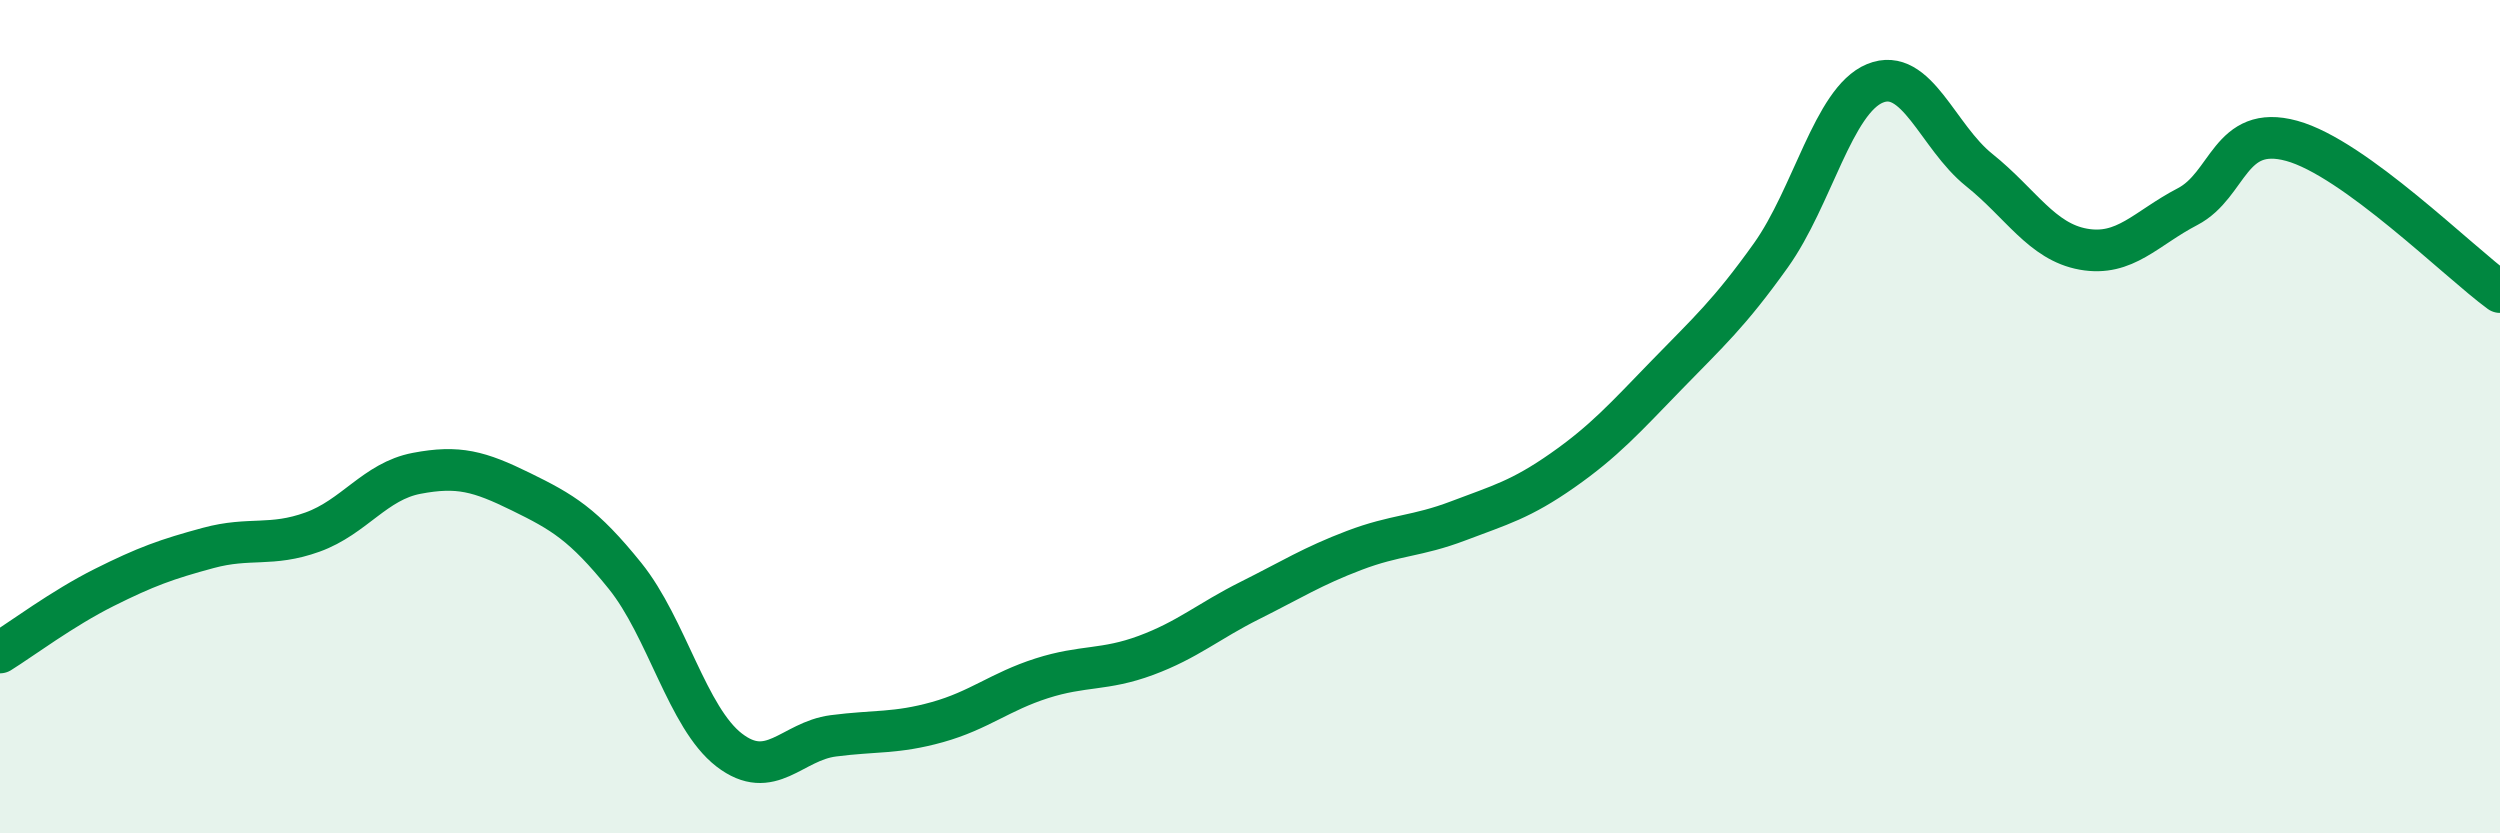
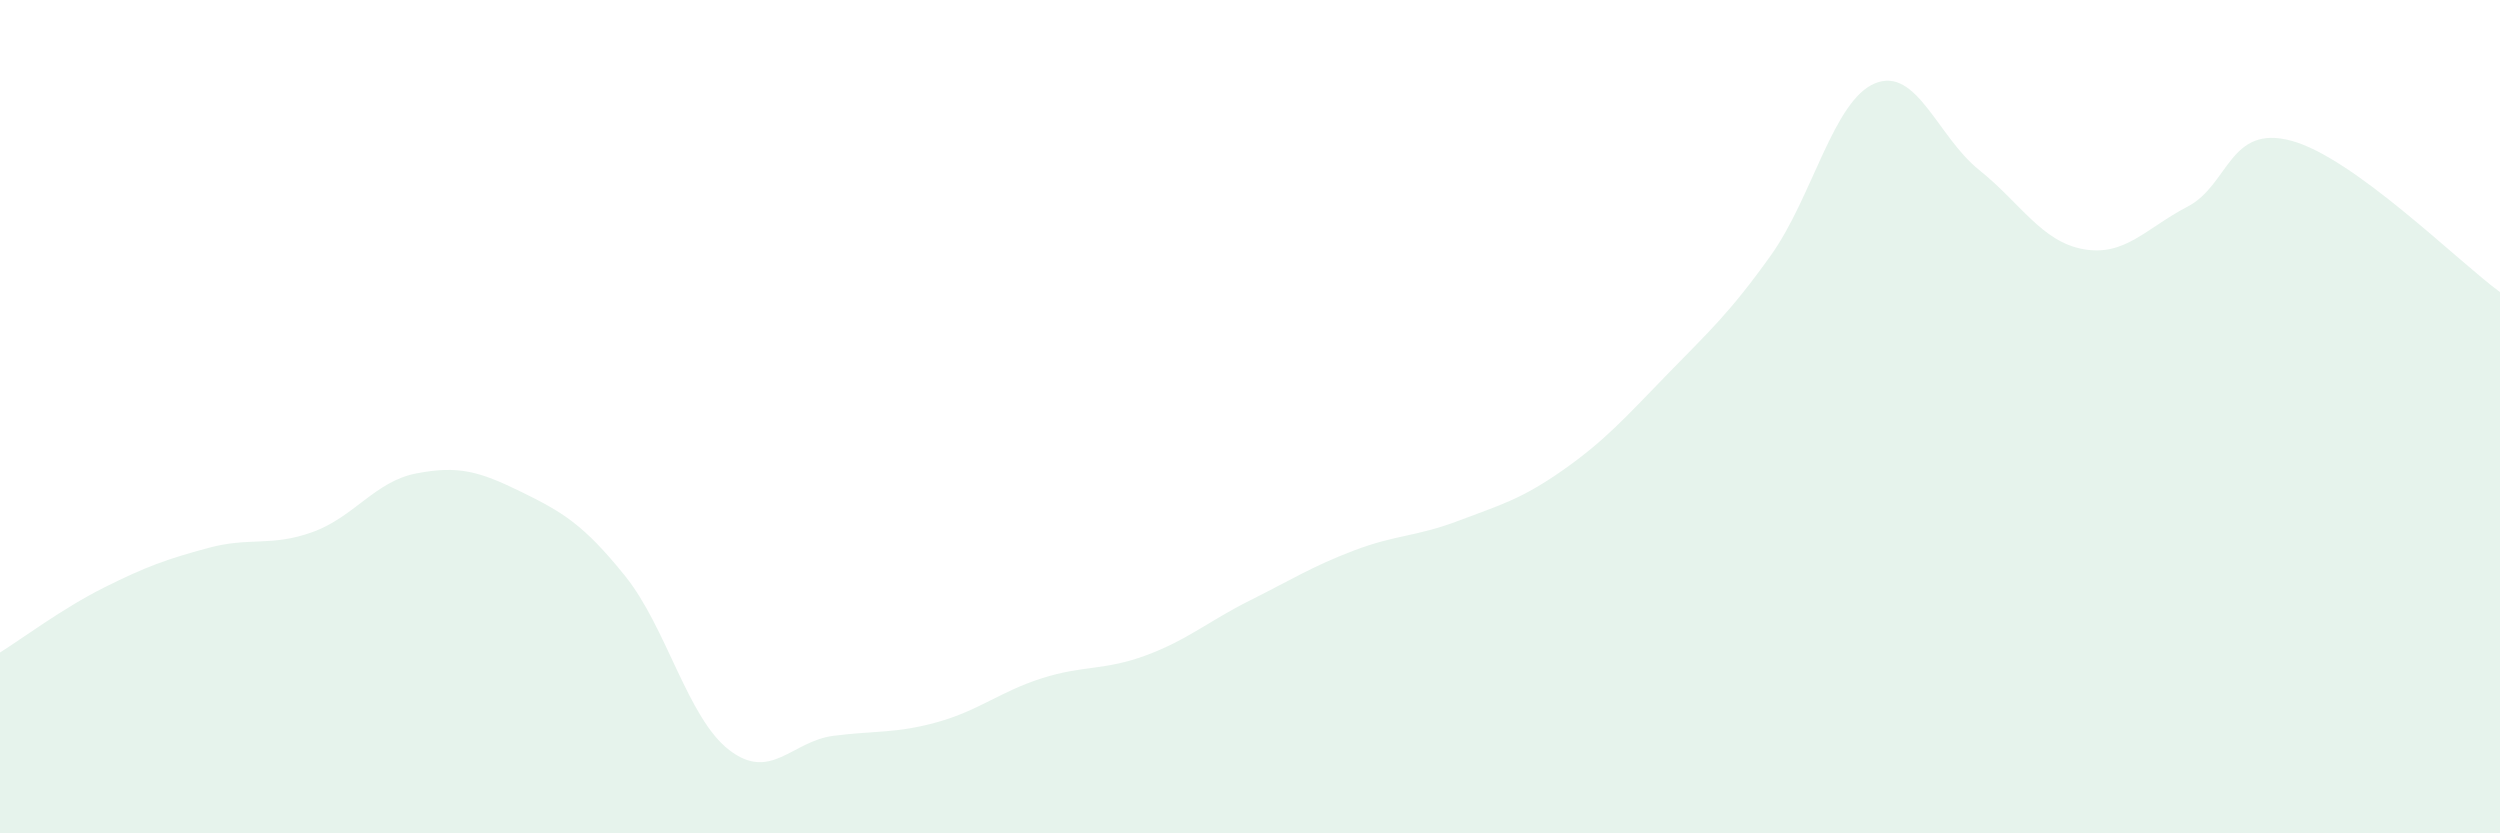
<svg xmlns="http://www.w3.org/2000/svg" width="60" height="20" viewBox="0 0 60 20">
  <path d="M 0,15.66 C 0.5,15.35 1.5,14.6 2.5,14.1 C 3.5,13.6 4,13.42 5,13.15 C 6,12.88 6.5,13.13 7.5,12.77 C 8.5,12.41 9,11.55 10,11.36 C 11,11.17 11.5,11.31 12.5,11.8 C 13.5,12.29 14,12.58 15,13.82 C 16,15.06 16.5,17.23 17.5,18 C 18.5,18.77 19,17.79 20,17.66 C 21,17.53 21.5,17.61 22.5,17.33 C 23.5,17.05 24,16.6 25,16.28 C 26,15.96 26.5,16.1 27.5,15.73 C 28.5,15.36 29,14.91 30,14.41 C 31,13.91 31.5,13.59 32.5,13.21 C 33.5,12.83 34,12.88 35,12.5 C 36,12.12 36.5,11.99 37.5,11.29 C 38.5,10.59 39,10.03 40,9 C 41,7.97 41.5,7.53 42.5,6.13 C 43.5,4.73 44,2.41 45,2 C 46,1.59 46.5,3.28 47.5,4.08 C 48.5,4.88 49,5.8 50,5.98 C 51,6.16 51.5,5.48 52.5,4.96 C 53.5,4.44 53.5,2.97 55,3.38 C 56.5,3.79 59,6.28 60,7.01L60 20L0 20Z" fill="#008740" opacity="0.1" stroke-linecap="round" stroke-linejoin="round" />
-   <path d="M 0,15.66 C 0.5,15.35 1.5,14.6 2.5,14.1 C 3.5,13.6 4,13.42 5,13.15 C 6,12.88 6.5,13.13 7.5,12.77 C 8.5,12.41 9,11.55 10,11.36 C 11,11.17 11.5,11.31 12.5,11.8 C 13.5,12.29 14,12.58 15,13.82 C 16,15.06 16.5,17.23 17.5,18 C 18.5,18.77 19,17.79 20,17.66 C 21,17.53 21.5,17.61 22.5,17.33 C 23.5,17.05 24,16.6 25,16.28 C 26,15.96 26.5,16.1 27.5,15.73 C 28.5,15.36 29,14.91 30,14.41 C 31,13.91 31.5,13.59 32.5,13.21 C 33.5,12.83 34,12.88 35,12.5 C 36,12.12 36.5,11.99 37.5,11.29 C 38.5,10.59 39,10.03 40,9 C 41,7.97 41.5,7.53 42.5,6.13 C 43.5,4.73 44,2.41 45,2 C 46,1.59 46.5,3.28 47.5,4.08 C 48.5,4.88 49,5.8 50,5.98 C 51,6.16 51.5,5.48 52.5,4.96 C 53.5,4.44 53.5,2.97 55,3.38 C 56.5,3.79 59,6.28 60,7.01" stroke="#008740" stroke-width="1" fill="none" stroke-linecap="round" stroke-linejoin="round" />
</svg>